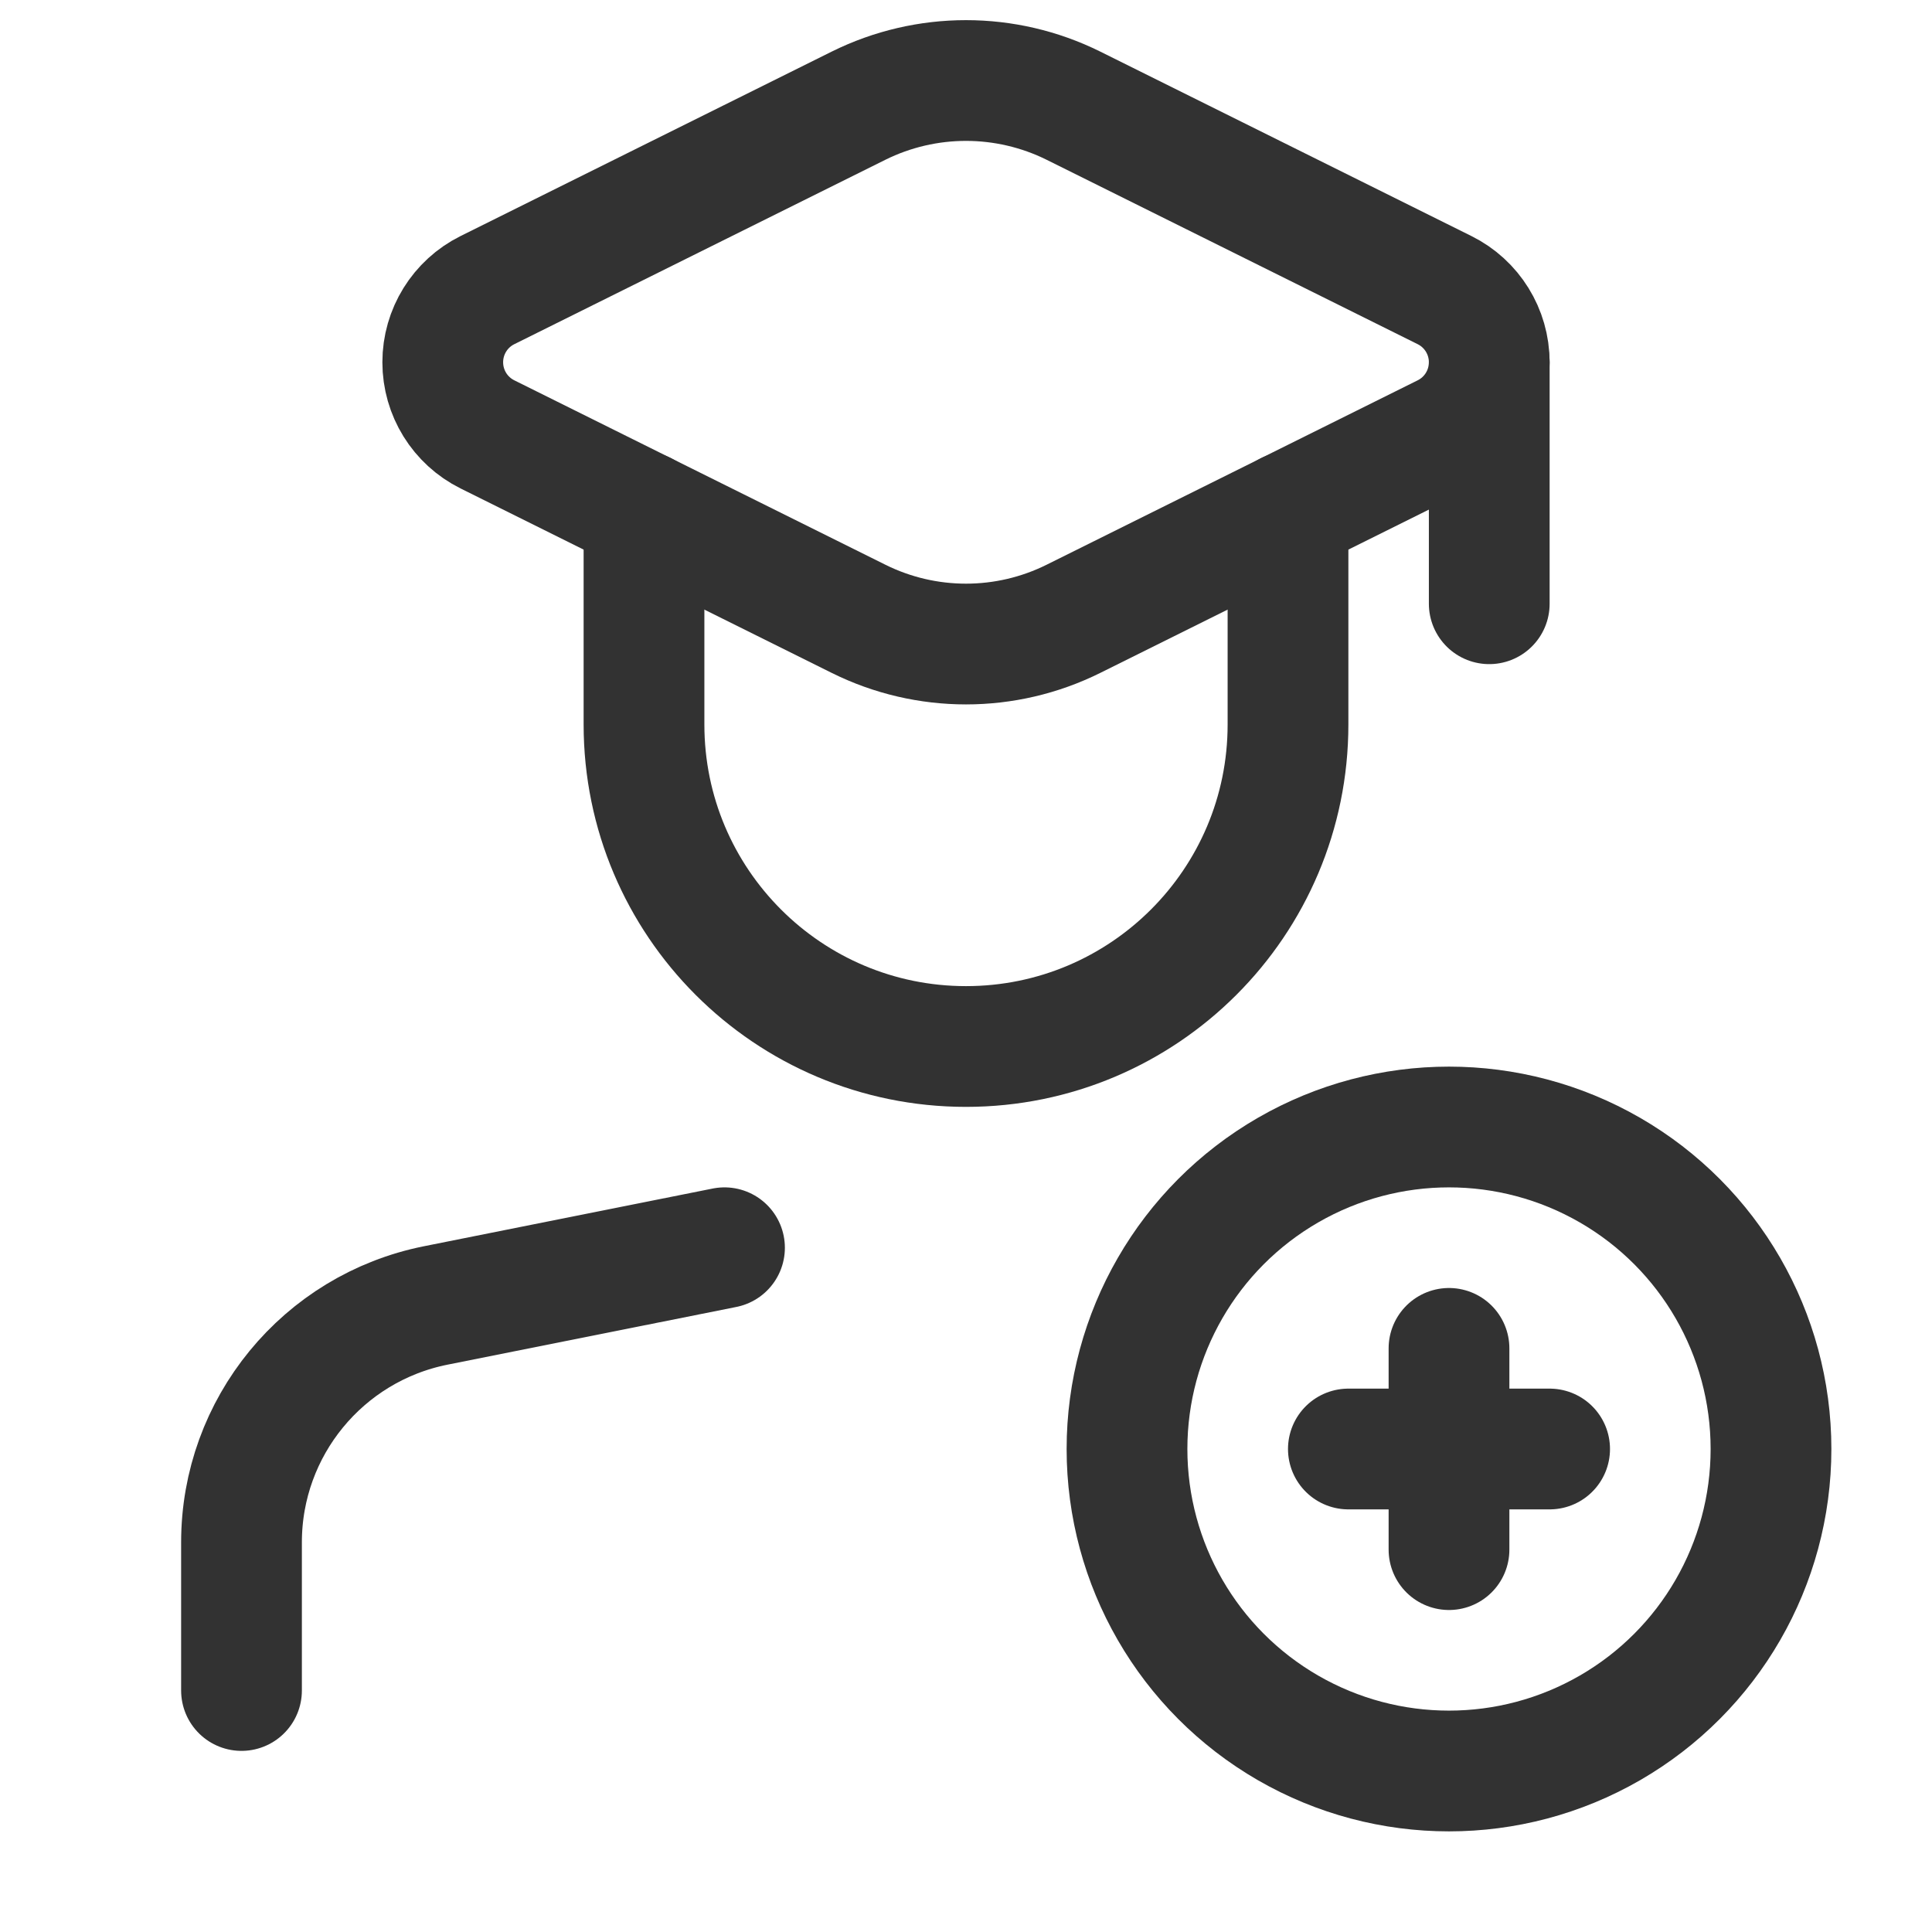
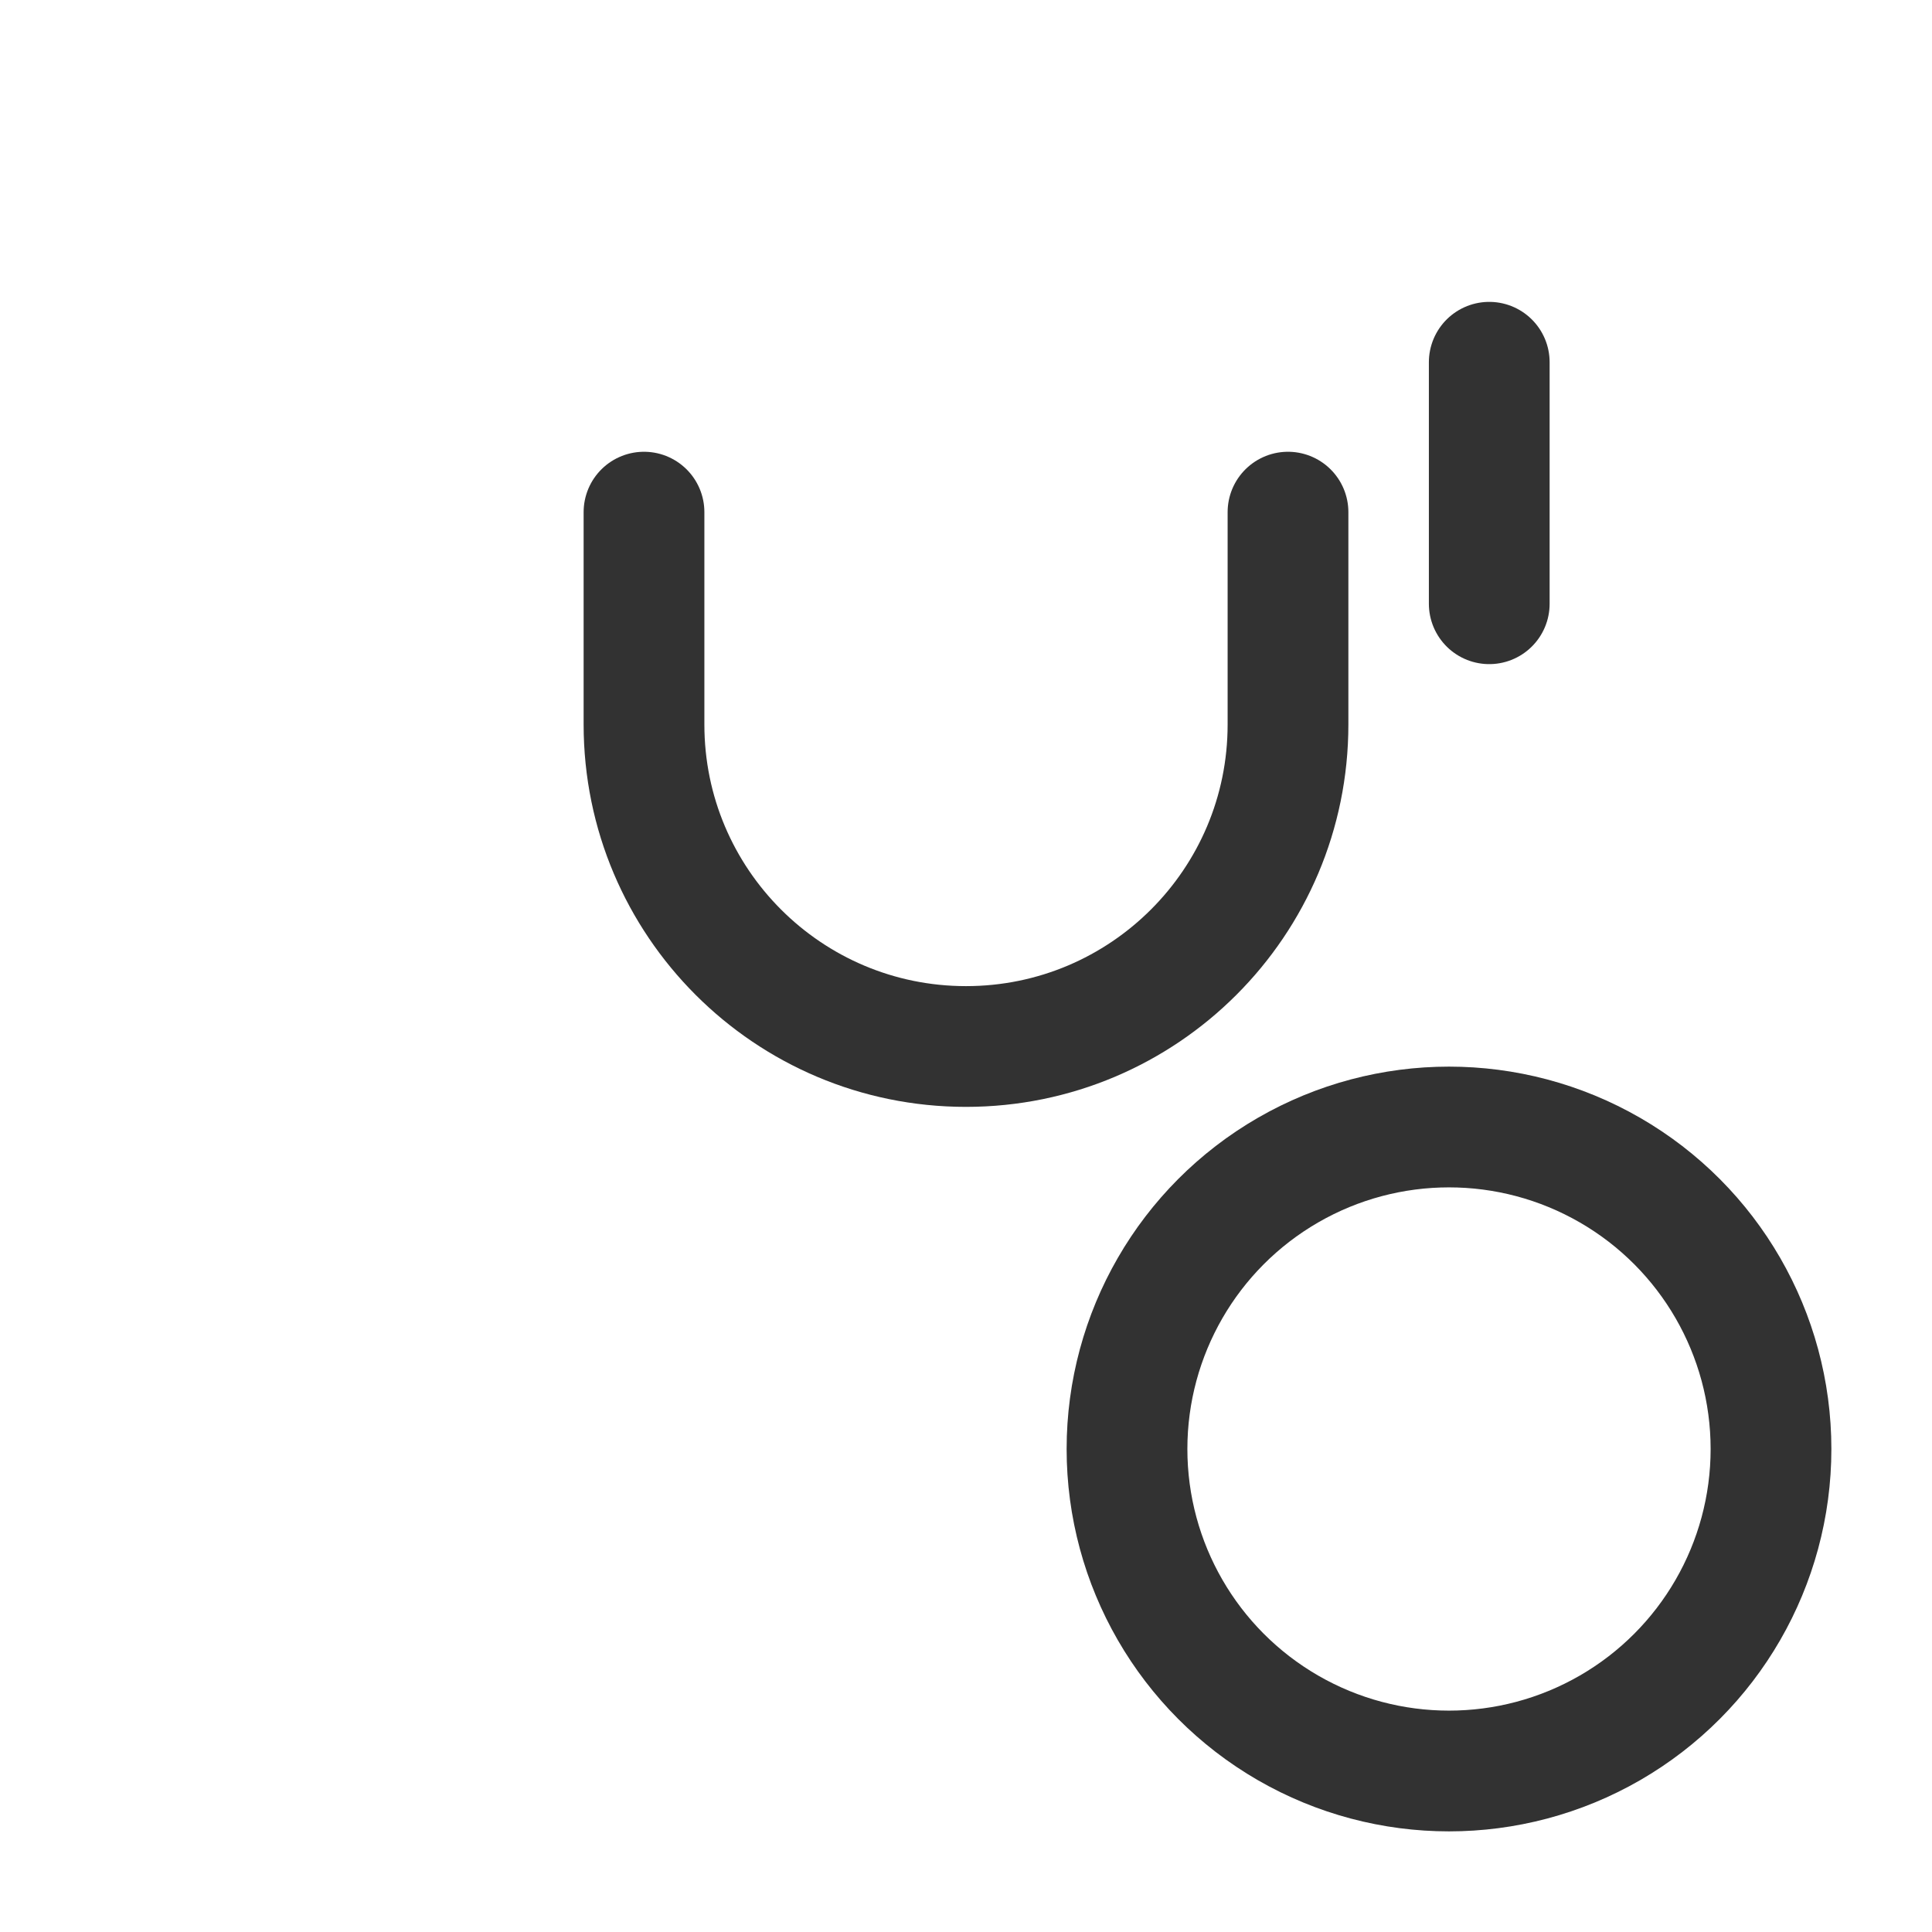
<svg xmlns="http://www.w3.org/2000/svg" width="24" height="24" viewBox="0 0 24 24" fill="none">
  <path d="M16 6.362V9C16 11.209 14.209 13 12 13V13C9.791 13 8 11.209 8 9V6.362" stroke="#323232" stroke-width="1.5" stroke-linecap="round" stroke-linejoin="round" />
-   <path fill-rule="evenodd" clip-rule="evenodd" d="M6.055 5.396L10.665 7.687C11.506 8.105 12.494 8.105 13.335 7.687L17.945 5.396C18.285 5.227 18.5 4.88 18.5 4.5C18.5 4.12 18.285 3.773 17.945 3.604L13.335 1.313C12.494 0.896 11.506 0.896 10.665 1.313L6.055 3.604C5.715 3.773 5.5 4.12 5.5 4.5C5.5 4.88 5.715 5.227 6.055 5.396V5.396Z" stroke="#323232" stroke-width="1.5" stroke-linecap="round" stroke-linejoin="round" />
  <path d="M18.5 4.5V7.5" stroke="#323232" stroke-width="1.5" stroke-linecap="round" stroke-linejoin="round" />
-   <path d="M9 15.5L5.412 16.217C4.01 16.498 3 17.729 3 19.159V21" stroke="#323232" stroke-width="1.5" stroke-linecap="round" stroke-linejoin="round" />
-   <path d="M18 16.75V19.25" stroke="#323232" stroke-width="1.5" stroke-linecap="round" stroke-linejoin="round" />
-   <path d="M19.25 18H16.75" stroke="#323232" stroke-width="1.5" stroke-linecap="round" stroke-linejoin="round" />
  <circle cx="18" cy="18" r="4" stroke="#323232" stroke-width="1.5" stroke-linecap="round" stroke-linejoin="round" />
</svg>